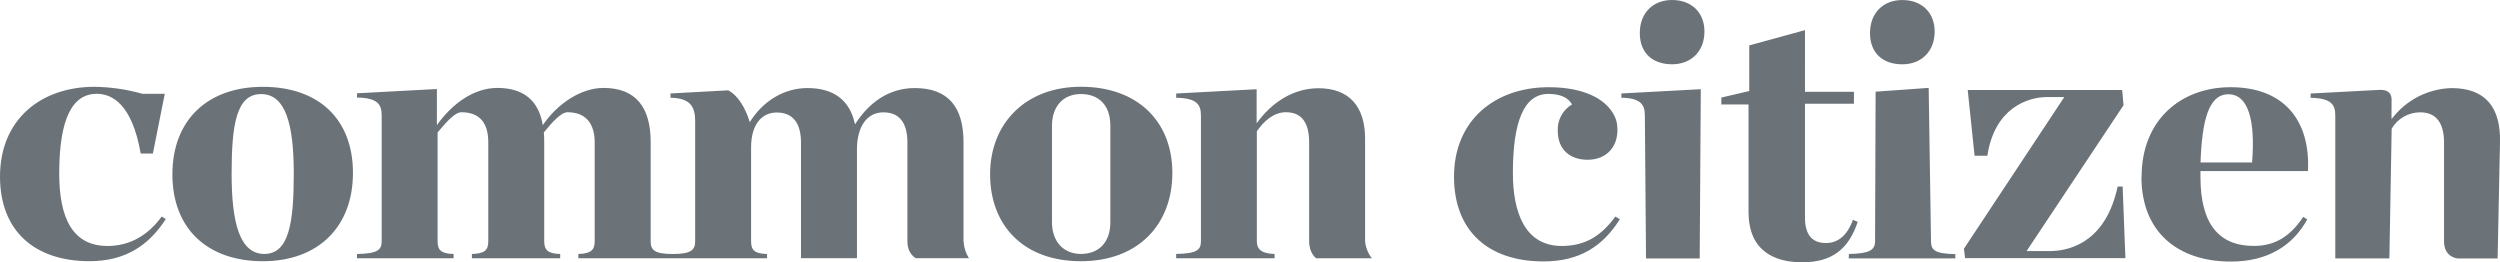
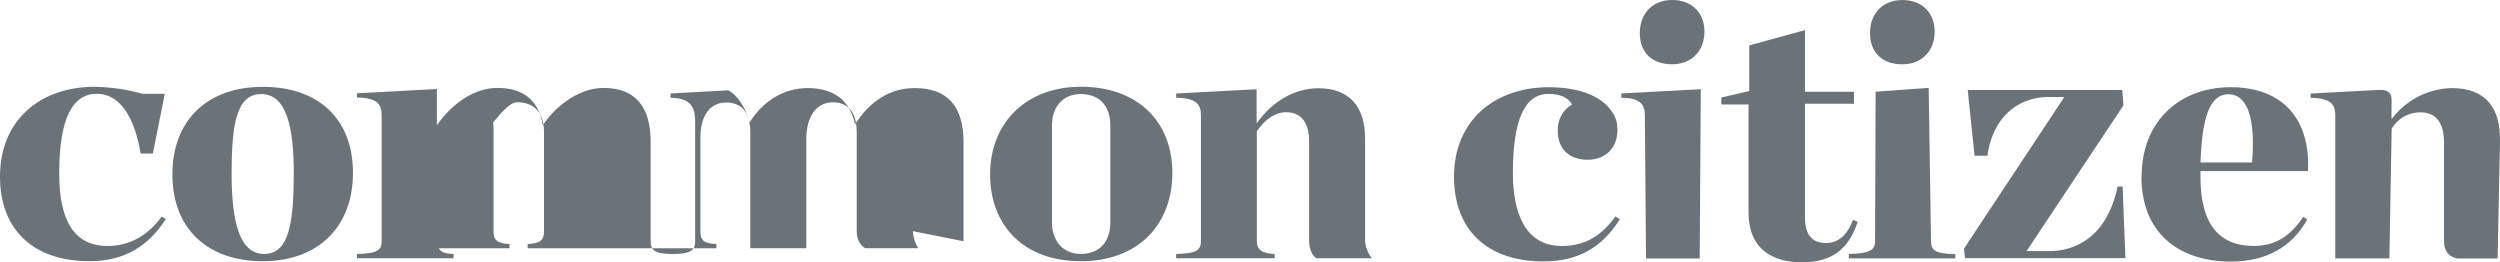
<svg xmlns="http://www.w3.org/2000/svg" id="Layer_2" width="731.6" height="76.75" viewBox="0 0 731.6 76.75">
  <defs>
    <style>.cls-1{fill:#6b7379;}</style>
  </defs>
  <g id="Layer_1-2">
-     <path class="cls-1" d="M479.87,9.67c0-5.84,3.82-9.67,9.46-9.67s9.46,3.62,9.46,9.24-3.74,9.57-9.46,9.57-9.46-3.29-9.46-9.14Zm1.48,24.14c0-3.21-1.25-5.12-6.87-5.21v-1.25l23.24-1.25-.32,49.54h-15.71l-.34-41.83Zm30.34,28.17V30.57h-7.96v-2.02l8.17-1.91V13.29l16.31-4.47V26.87h14.33v3.48h-14.33V63.63c0,4.99,2.01,7.49,6.13,7.49,3.19,0,6.09-1.8,7.9-6.79l1.4,.6c-2.67,8.05-7.62,11.83-16.22,11.83s-15.73-3.67-15.73-14.77m35.55-52.31c0-5.84,3.82-9.67,9.46-9.67s9.46,3.62,9.46,9.24-3.74,9.57-9.46,9.57-9.46-3.29-9.46-9.14Zm-6.18,64.64c6.06-.1,7.66-1.16,7.66-3.74l.16-43.75,15.53-1.11,.68,44.91c.06,2.5,.96,3.62,7.12,3.74v1.25h-31.19l.04-1.3Zm102.88-26.77h15.1c1.01-12.2-1.06-19.96-6.91-19.96s-7.76,7.76-8.18,20.31v-.35Zm-17.22,4.17c0-16.69,11.58-26.2,26.04-26.2,15.76,0,23.39,9.88,22.64,24.55h-31.46v1.7c0,13.81,5.43,20.2,15.63,20.2,6.24,0,10.67-2.84,14.45-8.5l1.17,.74c-4.32,7.91-11.9,12.34-22.32,12.34-15.52,0-26.2-8.62-26.2-24.78m56.73-17.94c0-3.19-1.16-5.1-7.22-5.21v-1.25l19.96-1.06c2.41-.12,3.74,.69,3.74,2.92,0,.26-.07,5.39,0,5.63,2.05-2.75,4.69-4.99,7.73-6.56,3.04-1.57,6.4-2.43,9.83-2.52,9.89,0,14.4,5.64,14.16,15.84l-.7,34.02h-11.67s-4.01-.26-4.01-4.99v-28.96c0-5.53-2.18-8.82-6.96-8.82-1.69,0-3.35,.44-4.82,1.28-1.47,.84-2.69,2.05-3.54,3.51l-.67,37.95h-15.83V33.81Zm-108.68,38.96l29.38-44.39h-4.99c-5.71,0-15.4,3.17-17.53,17.17h-3.74l-2.01-19.24h45.21l.39,4.47-28.37,42.68h6.69c7.35,0,16.74-3.82,19.96-18.89h1.46l.81,20.96h-46.91l-.35-2.76ZM85.97,50.81c0-14.35-2.35-23.28-9.57-23.28s-8.62,8.93-8.62,23.28,2.35,23.5,9.57,23.5,8.62-9.14,8.62-23.5Zm-35.52,.21c0-15.83,10.22-25.61,26.47-25.61s26.37,9.36,26.37,25.19-10.22,25.84-26.37,25.84-26.47-9.46-26.47-25.41Zm293.75,23.29c6.06-.11,7.24-1.17,7.24-3.74V33.81c0-3.19-1.17-5.1-7.24-5.2v-1.25l23.54-1.25v9.98c4.46-6.24,10.88-10.27,18.08-10.27,9.06,0,13.66,5.38,13.66,14.76v30c.16,1.82,.85,3.56,1.98,4.99h-16.28s-2.07-1.33-2.07-4.99v-28.91c0-5.54-2.02-8.83-6.81-8.83-3.29,0-6.24,2.27-8.5,5.58v32.16c0,2.56,1.6,3.62,5.2,3.74v1.25h-28.81v-1.26ZM47.31,63.37c-3.93,5.43-9.27,8.61-15.83,8.61-10.32,0-14.15-8.3-14.15-21.21,0-16.11,3.88-23.32,10.98-23.32,4.58,0,10.37,3.14,12.86,17.47h3.57l3.48-17.47h-6.54c-4.58-1.3-9.3-1.99-14.06-2.05-15.62,.01-27.62,9.53-27.62,26.27,0,15.69,9.88,24.76,26.2,24.76,10.42,0,17.33-4.57,22.33-12.34l-1.22-.74Zm234.65,7.22v-28.99c0-10.21-4.42-15.83-14.28-15.83-7.49,0-13.41,4.19-17.47,10.63-1.47-7.04-6.16-10.63-13.91-10.63-7.02,0-13.14,3.94-16.89,9.98-1.16-3.9-3.34-7.77-6.3-9.32l-16.9,.92v1.25c6.06,.1,7.22,2.89,7.22,6.91v35.08c0,2.5-1.09,3.74-6.56,3.74s-6.46-1.25-6.46-3.74v-29.02c0-10.21-4.37-15.84-13.82-15.84-6.59,0-13.5,4.63-17.75,10.9-1.17-7.12-5.53-10.9-13.29-10.9-6.91,0-13.24,4.62-17.7,10.89v-10.57l-23.38,1.25v1.25c6.05,.1,7.22,2.01,7.22,5.2v36.84c0,2.56-1.17,3.62-7.22,3.74v1.25h28.27v-1.25c-3.74-.11-4.68-1.17-4.68-3.74v-31.84c3.12-3.74,5.29-5.9,6.95-5.9,5.26,0,7.88,3.01,7.88,8.83v28.91c0,2.56-.96,3.62-4.79,3.74v1.25h25.84v-1.25c-3.62-.11-4.68-1.17-4.68-3.74v-29.17c0-.89-.03-1.77-.11-2.66,2.63-3.23,5.09-5.91,6.95-5.91,5.3,0,7.93,3.29,7.93,8.83v28.91c0,2.56-1.06,3.62-4.78,3.74v1.25h55.22v-1.25c-3.74-.1-4.67-1.17-4.67-3.74v-27.45c0-6.67,3.09-10.21,7.49-10.21,4.89,0,7.11,3.28,7.11,8.81v33.83h16.38v-31.85c0-6.57,2.86-10.84,7.72-10.84s7.04,3.28,7.04,8.81v28.89c0,3.86,2.5,4.99,2.5,4.99h15.51c-.95-1.5-1.49-3.22-1.57-4.99Zm190.75-7.22c-3.93,5.41-8.57,8.61-15.68,8.61-10.71,0-14.3-9.69-14.3-21.37,0-14.76,3.12-23.13,10.4-23.13,3.23,0,5.71,.95,6.91,3.08-1.35,.79-2.45,1.93-3.18,3.3-.74,1.37-1.08,2.92-.99,4.48,0,5.38,3.52,8.41,8.73,8.41s8.73-3.42,8.73-8.73c0-.42-.03-.83-.08-1.25,0-.07,0-.15,0-.22-.15-1.1-.5-2.16-1.05-3.12l-.12-.21c-.04-.08-.08-.15-.14-.21-2.5-4.13-8.52-7.49-18.71-7.49-15.63,0-27.73,9.56-27.73,26.2,0,15.73,9.88,24.78,26.2,24.78,10.42,0,17.32-4.35,22.33-12.34l-1.31-.79ZM316.31,25.39c-16.22,0-26.57,10.75-26.57,25.61s9.66,25.44,26.57,25.44,26.77-10.87,26.77-25.84-10.08-25.21-26.77-25.21Zm8.62,39.65c0,6.1-3.57,9.27-8.62,9.27s-8.46-3.59-8.46-9.27v-28.25c0-5.69,3.31-9.27,8.46-9.27s8.62,3.16,8.62,9.27v28.25Z" />
+     <path class="cls-1" d="M479.87,9.67c0-5.84,3.82-9.67,9.46-9.67s9.46,3.62,9.46,9.24-3.74,9.57-9.46,9.57-9.46-3.29-9.46-9.14Zm1.48,24.14c0-3.21-1.25-5.12-6.87-5.21v-1.25l23.24-1.25-.32,49.54h-15.71l-.34-41.83Zm30.34,28.17V30.57h-7.96v-2.02l8.17-1.91V13.29l16.31-4.47V26.87h14.33v3.48h-14.33V63.63c0,4.99,2.01,7.49,6.13,7.49,3.19,0,6.09-1.8,7.9-6.79l1.4,.6c-2.67,8.05-7.62,11.83-16.22,11.83s-15.73-3.67-15.73-14.77m35.55-52.31c0-5.84,3.82-9.67,9.46-9.67s9.46,3.62,9.46,9.24-3.74,9.57-9.46,9.57-9.46-3.29-9.46-9.14Zm-6.18,64.64c6.06-.1,7.66-1.16,7.66-3.74l.16-43.75,15.53-1.11,.68,44.91c.06,2.5,.96,3.62,7.12,3.74v1.25h-31.19l.04-1.3Zm102.88-26.77h15.1c1.01-12.2-1.06-19.96-6.91-19.96s-7.76,7.76-8.18,20.31v-.35Zm-17.22,4.17c0-16.69,11.58-26.2,26.04-26.2,15.76,0,23.39,9.88,22.64,24.55h-31.46v1.7c0,13.81,5.43,20.2,15.63,20.2,6.24,0,10.67-2.84,14.45-8.5l1.17,.74c-4.32,7.91-11.9,12.34-22.32,12.34-15.52,0-26.2-8.62-26.2-24.78m56.73-17.94c0-3.19-1.16-5.1-7.22-5.21v-1.25l19.96-1.06c2.41-.12,3.74,.69,3.74,2.92,0,.26-.07,5.39,0,5.63,2.05-2.75,4.69-4.99,7.73-6.56,3.04-1.57,6.4-2.43,9.83-2.52,9.89,0,14.4,5.64,14.16,15.84l-.7,34.02h-11.67s-4.01-.26-4.01-4.99v-28.96c0-5.53-2.18-8.82-6.96-8.82-1.69,0-3.35,.44-4.82,1.28-1.47,.84-2.69,2.05-3.54,3.51l-.67,37.95h-15.83V33.81Zm-108.68,38.96l29.38-44.39h-4.99c-5.71,0-15.4,3.17-17.53,17.17h-3.74l-2.01-19.24h45.21l.39,4.47-28.37,42.68h6.69c7.35,0,16.74-3.82,19.96-18.89h1.46l.81,20.96h-46.91l-.35-2.76ZM85.97,50.81c0-14.35-2.35-23.28-9.57-23.28s-8.62,8.93-8.62,23.28,2.35,23.5,9.57,23.5,8.62-9.14,8.62-23.5Zm-35.52,.21c0-15.83,10.22-25.61,26.47-25.61s26.37,9.36,26.37,25.19-10.22,25.84-26.37,25.84-26.47-9.46-26.47-25.41Zm293.75,23.29c6.06-.11,7.24-1.17,7.24-3.74V33.81c0-3.19-1.17-5.1-7.24-5.2v-1.25l23.54-1.25v9.98c4.46-6.24,10.88-10.27,18.08-10.27,9.06,0,13.66,5.38,13.66,14.76v30c.16,1.82,.85,3.56,1.98,4.99h-16.28s-2.07-1.33-2.07-4.99v-28.91c0-5.54-2.02-8.83-6.81-8.83-3.29,0-6.24,2.27-8.5,5.58v32.16c0,2.56,1.6,3.62,5.2,3.74v1.25h-28.81v-1.26ZM47.31,63.37c-3.93,5.43-9.27,8.61-15.83,8.61-10.32,0-14.15-8.3-14.15-21.21,0-16.11,3.88-23.32,10.98-23.32,4.58,0,10.37,3.14,12.86,17.47h3.57l3.48-17.47h-6.54c-4.58-1.3-9.3-1.99-14.06-2.05-15.62,.01-27.62,9.53-27.62,26.27,0,15.69,9.88,24.76,26.2,24.76,10.42,0,17.33-4.57,22.33-12.34l-1.22-.74Zm234.65,7.22v-28.99c0-10.21-4.42-15.83-14.28-15.83-7.49,0-13.41,4.19-17.47,10.63-1.47-7.04-6.16-10.63-13.91-10.63-7.02,0-13.14,3.94-16.89,9.98-1.16-3.9-3.34-7.77-6.3-9.32l-16.9,.92v1.25c6.06,.1,7.22,2.89,7.22,6.91v35.08c0,2.5-1.09,3.74-6.56,3.74s-6.46-1.25-6.46-3.74v-29.02c0-10.21-4.37-15.84-13.82-15.84-6.59,0-13.5,4.63-17.75,10.9-1.17-7.12-5.53-10.9-13.29-10.9-6.91,0-13.24,4.62-17.7,10.89v-10.57l-23.38,1.25v1.25c6.05,.1,7.22,2.01,7.22,5.2v36.84c0,2.56-1.17,3.62-7.22,3.74v1.25h28.27v-1.25c-3.74-.11-4.68-1.17-4.68-3.74v-31.84v28.91c0,2.56-.96,3.62-4.79,3.74v1.25h25.84v-1.25c-3.62-.11-4.68-1.17-4.68-3.74v-29.17c0-.89-.03-1.77-.11-2.66,2.63-3.23,5.09-5.91,6.95-5.91,5.3,0,7.93,3.29,7.93,8.83v28.91c0,2.56-1.06,3.62-4.78,3.74v1.25h55.22v-1.25c-3.74-.1-4.67-1.17-4.67-3.74v-27.45c0-6.67,3.09-10.21,7.49-10.21,4.89,0,7.11,3.28,7.11,8.81v33.83h16.38v-31.85c0-6.57,2.86-10.84,7.72-10.84s7.04,3.28,7.04,8.81v28.89c0,3.86,2.5,4.99,2.5,4.99h15.51c-.95-1.5-1.49-3.22-1.57-4.99Zm190.75-7.22c-3.93,5.41-8.57,8.61-15.68,8.61-10.71,0-14.3-9.69-14.3-21.37,0-14.76,3.12-23.13,10.4-23.13,3.23,0,5.71,.95,6.91,3.08-1.35,.79-2.45,1.93-3.18,3.3-.74,1.37-1.08,2.92-.99,4.48,0,5.38,3.52,8.41,8.73,8.41s8.73-3.42,8.73-8.73c0-.42-.03-.83-.08-1.25,0-.07,0-.15,0-.22-.15-1.1-.5-2.16-1.05-3.12l-.12-.21c-.04-.08-.08-.15-.14-.21-2.5-4.13-8.52-7.49-18.71-7.49-15.63,0-27.73,9.56-27.73,26.2,0,15.73,9.88,24.78,26.2,24.78,10.42,0,17.32-4.35,22.33-12.34l-1.31-.79ZM316.31,25.39c-16.22,0-26.57,10.75-26.57,25.61s9.66,25.44,26.57,25.44,26.77-10.87,26.77-25.84-10.08-25.21-26.77-25.21Zm8.62,39.65c0,6.1-3.57,9.27-8.62,9.27s-8.46-3.59-8.46-9.27v-28.25c0-5.69,3.31-9.27,8.46-9.27s8.62,3.16,8.62,9.27v28.25Z" />
  </g>
</svg>